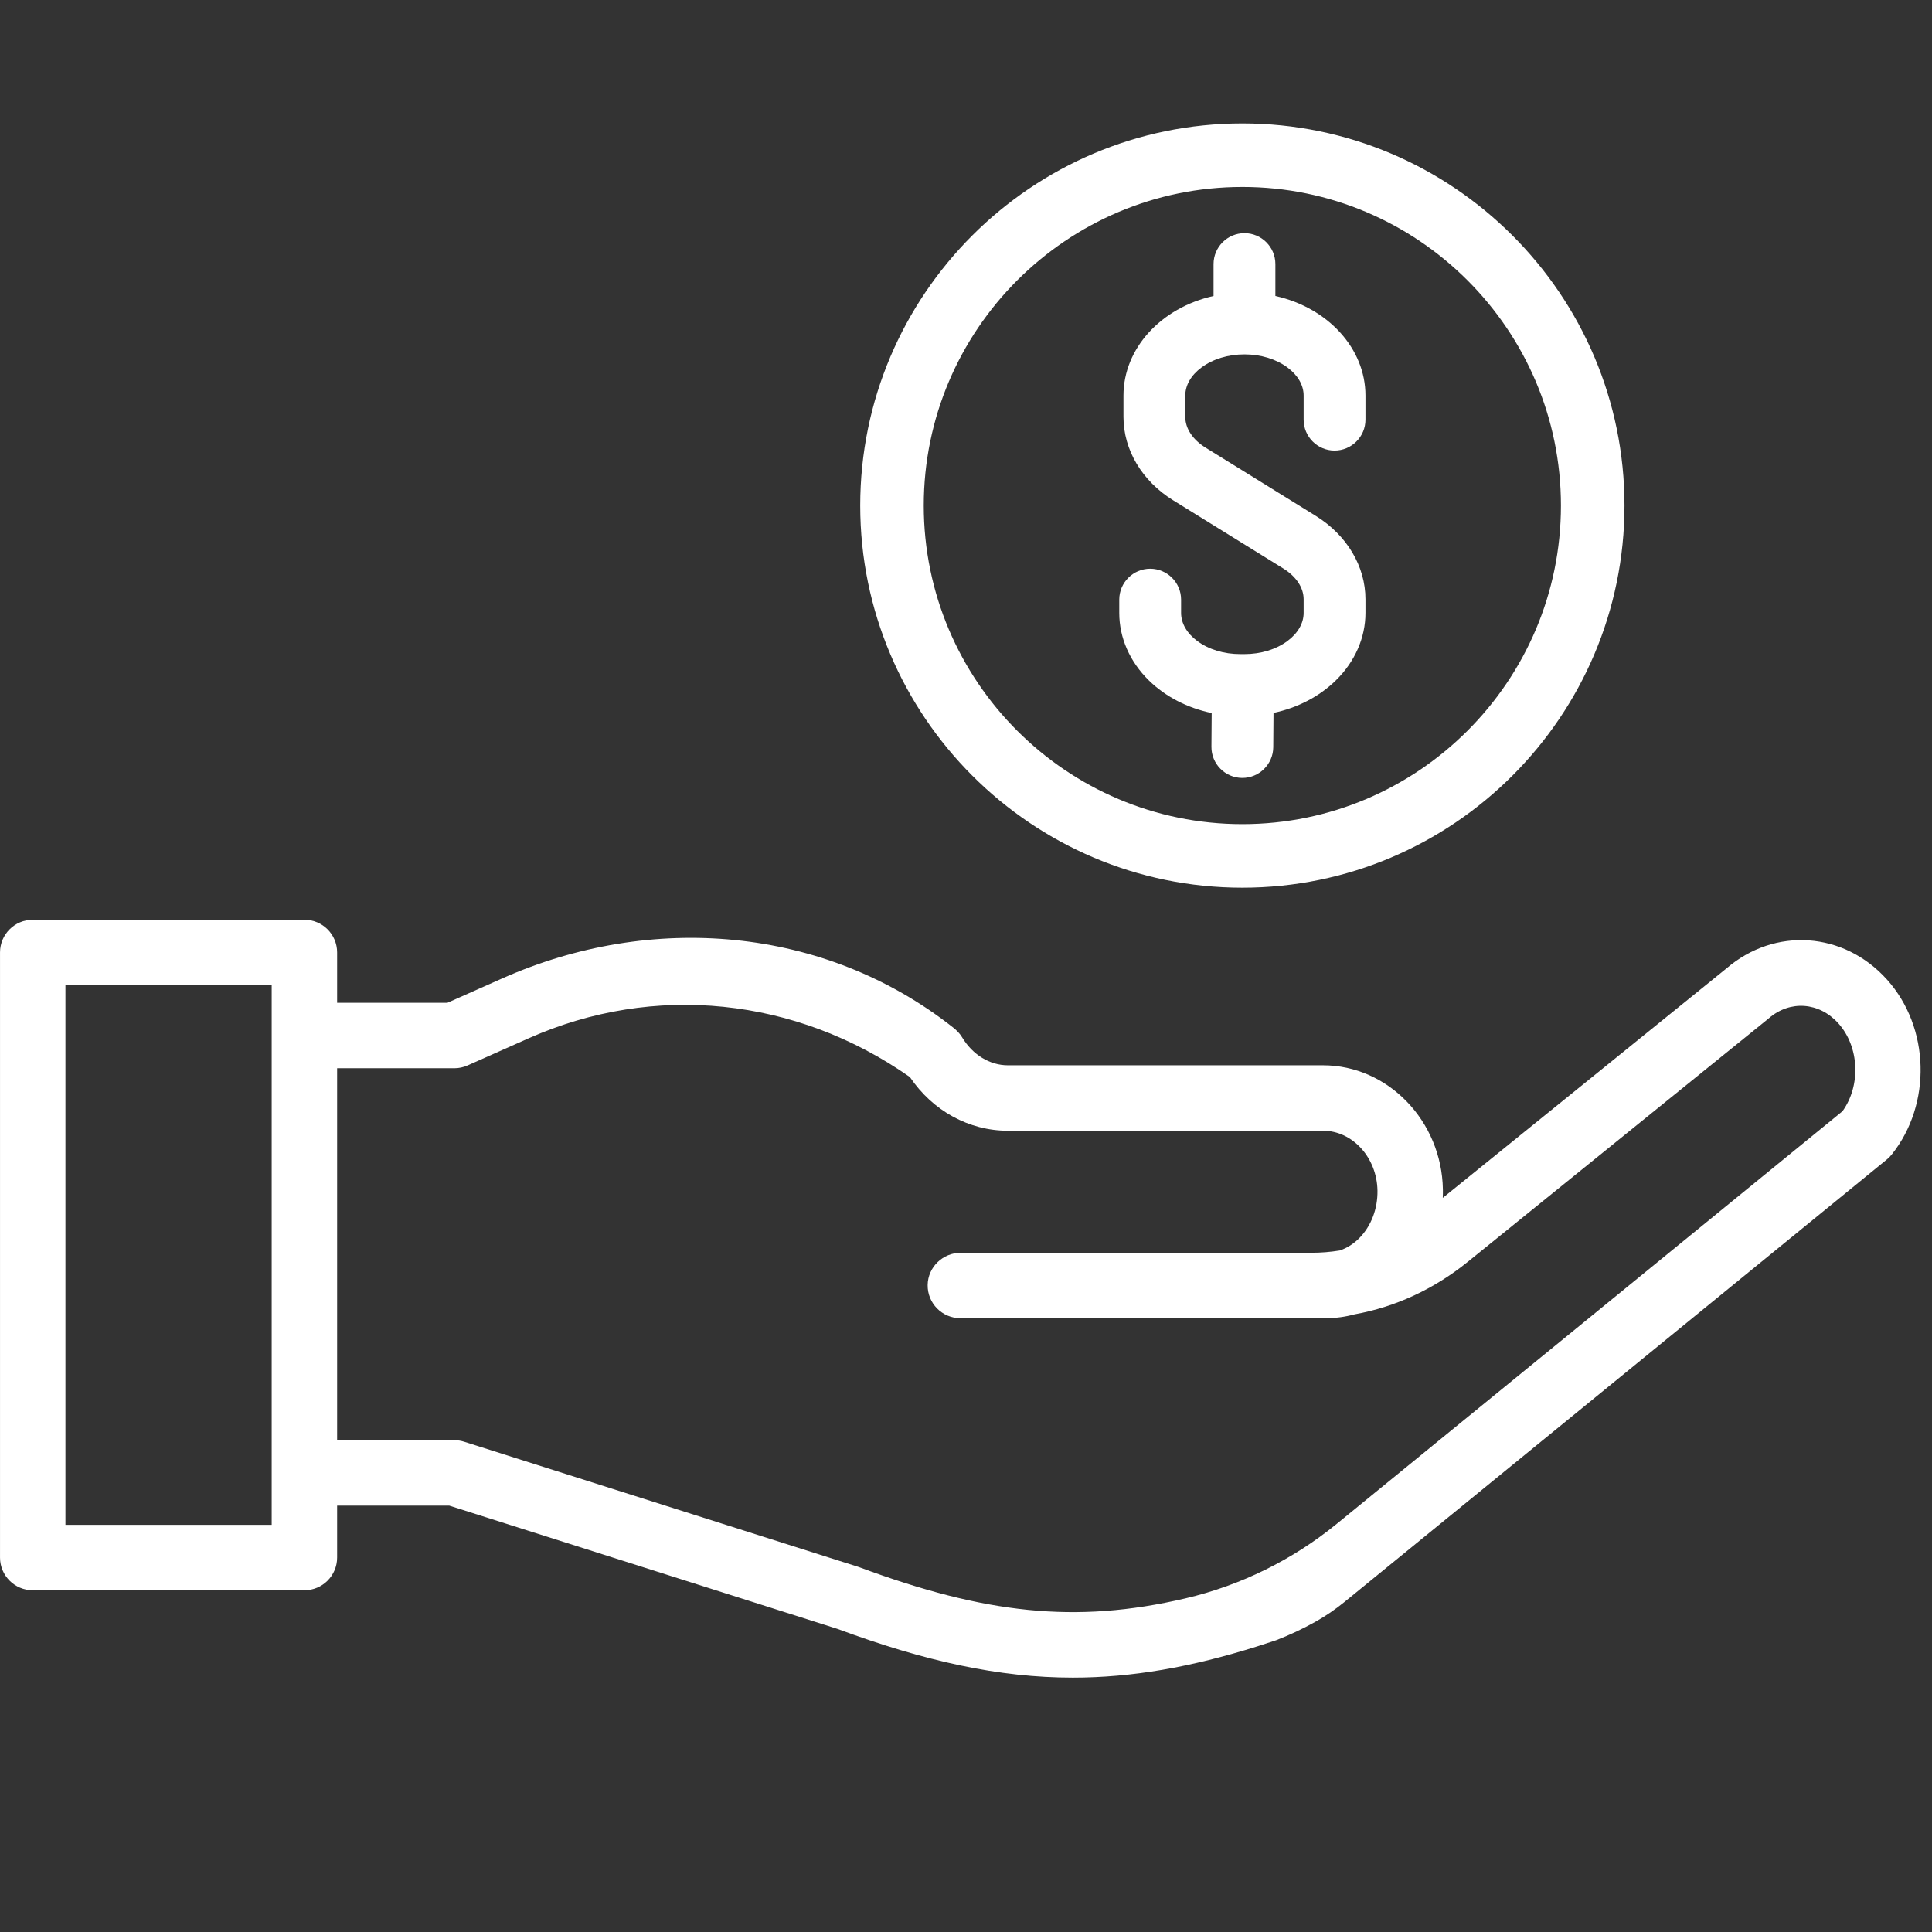
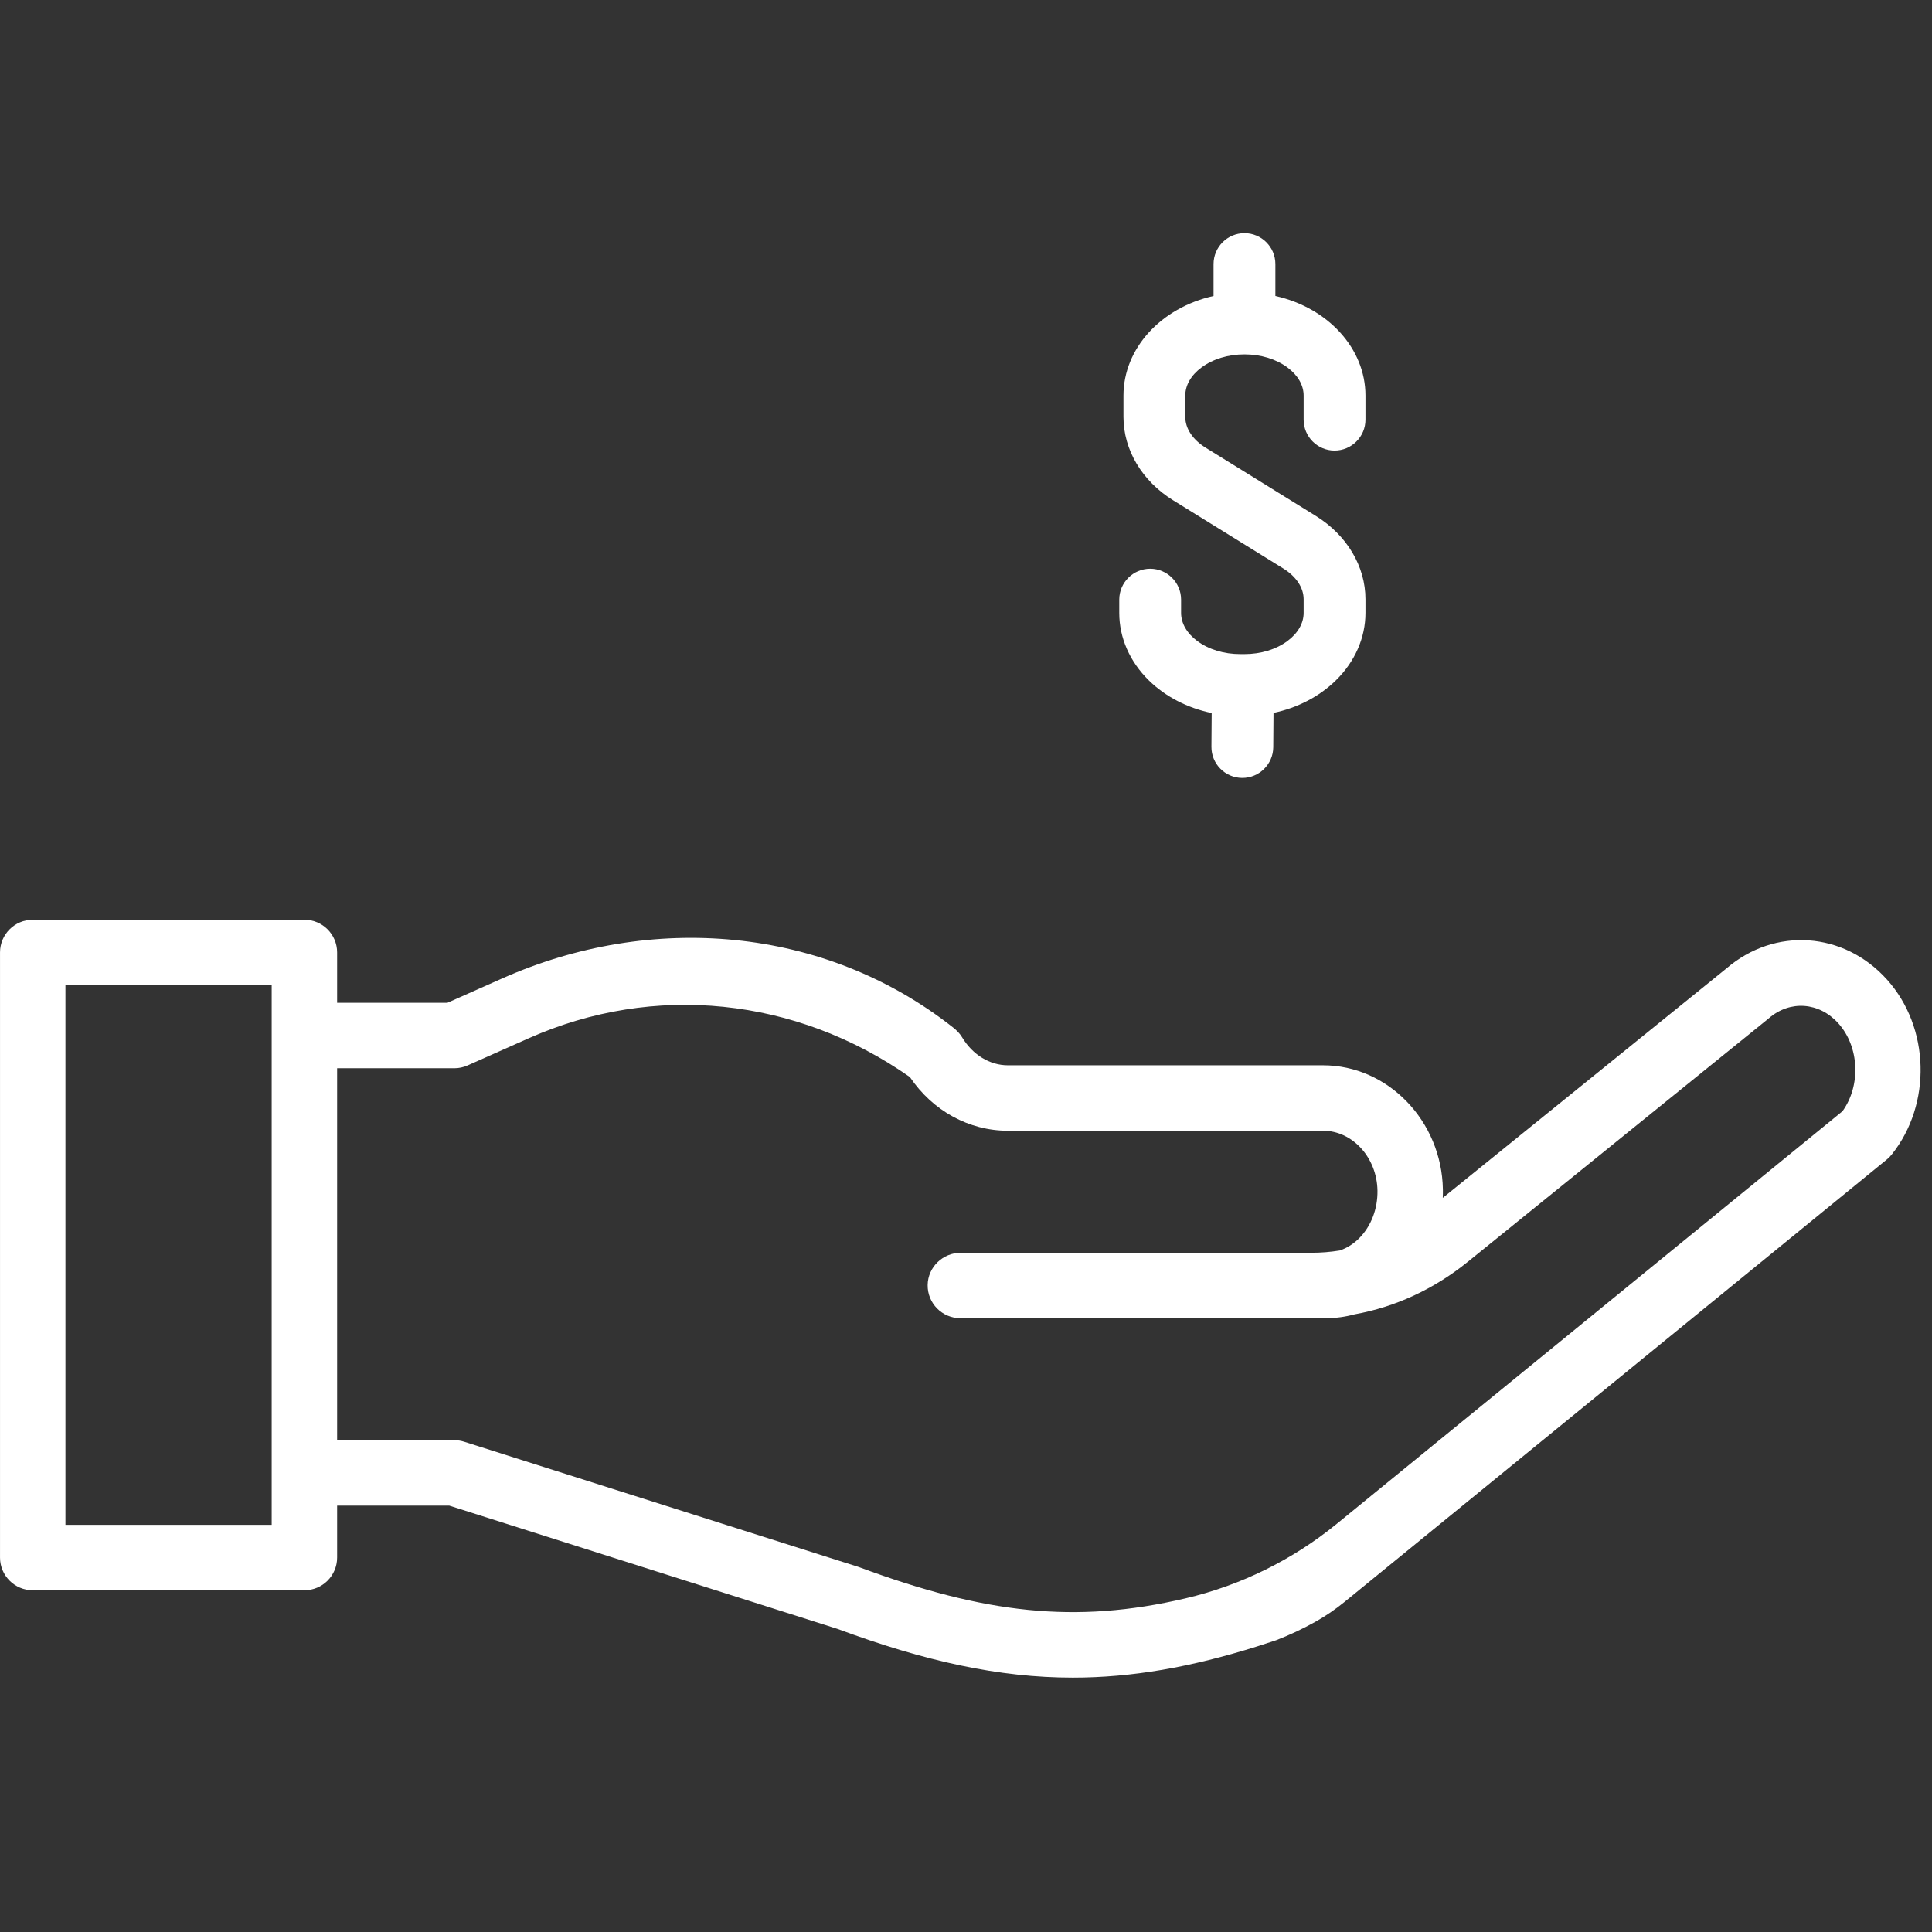
<svg xmlns="http://www.w3.org/2000/svg" width="1080" viewBox="0 0 810 810" height="1080" preserveAspectRatio="xMidYMid meet">
  <rect x="0" y="0" width="810" height="810" fill="#333333" stroke="none" />
  <defs>
    <clipPath id="b5a0c8363e">
-       <path d="M 360 51.703 L 682 51.703 L 682 373 L 360 373 Z M 360 51.703 " clip-rule="nonzero" />
+       <path d="M 360 51.703 L 682 51.703 L 682 373 L 360 373 M 360 51.703 " clip-rule="nonzero" />
    </clipPath>
    <clipPath id="0de6e27985">
      <path d="M 0 385 L 806 385 L 806 703.453 L 0 703.453 Z M 0 385 " clip-rule="nonzero" />
    </clipPath>
  </defs>
  <g clip-path="url(#b5a0c8363e)">
-     <path fill="#ffffff" d="M 520.859 372.164 C 609.199 372.164 681.07 300.293 681.07 211.953 C 681.07 123.613 609.199 51.746 520.859 51.746 C 432.52 51.746 360.652 123.613 360.652 211.953 C 360.652 300.293 432.52 372.164 520.859 372.164 Z M 387.289 211.953 C 387.289 138.305 447.211 78.383 520.859 78.383 C 594.512 78.383 654.43 138.305 654.43 211.953 C 654.43 285.605 594.512 345.523 520.859 345.523 C 447.211 345.523 387.289 285.605 387.289 211.953 Z M 387.289 211.953 " fill-opacity="1" fill-rule="nonzero" />
-   </g>
+     </g>
  <path fill="#ffffff" d="M 481.727 285.328 C 488.648 292.086 497.867 296.84 508 298.938 L 507.898 313.09 C 507.844 320.238 513.617 326.094 520.762 326.148 L 520.859 326.148 C 527.949 326.148 533.766 320.375 533.82 313.281 L 533.926 298.891 C 544.023 296.762 553.207 291.988 560.086 285.234 C 568.074 277.391 572.477 267.352 572.477 256.961 L 572.477 251.238 C 572.477 237.426 564.699 224.367 551.676 216.301 L 505.465 187.695 C 500.047 184.34 496.938 179.641 496.938 174.797 L 496.938 165.852 C 496.938 161.496 499.348 157.312 503.727 154.062 C 508.496 150.527 514.895 148.574 521.746 148.574 C 528.598 148.574 534.996 150.523 539.77 154.062 C 544.145 157.312 546.555 161.496 546.555 165.852 L 546.555 175.945 C 546.555 183.09 552.371 188.906 559.516 188.906 C 566.664 188.906 572.477 183.09 572.477 175.945 L 572.477 165.852 C 572.477 146.109 556.809 129.035 534.707 124.09 L 534.707 110.719 C 534.707 103.574 528.895 97.758 521.746 97.758 C 514.602 97.758 508.785 103.574 508.785 110.719 L 508.785 124.09 C 486.688 129.035 471.016 146.109 471.016 165.852 L 471.016 174.797 C 471.016 188.609 478.793 201.668 491.82 209.734 L 538.031 238.34 C 543.449 241.695 546.555 246.395 546.555 251.238 L 546.555 256.961 C 546.555 261.312 544.145 265.5 539.77 268.746 C 535 272.281 528.598 274.234 521.746 274.234 L 519.984 274.234 C 513.133 274.234 506.734 272.285 501.961 268.746 C 497.586 265.5 495.176 261.312 495.176 256.961 L 495.176 251.398 C 495.176 244.25 489.359 238.438 482.215 238.438 C 475.07 238.438 469.254 244.25 469.254 251.398 L 469.254 256.961 C 469.25 267.398 473.68 277.473 481.727 285.328 Z M 481.727 285.328 " fill-opacity="1" fill-rule="nonzero" />
  <g clip-path="url(#0de6e27985)">
    <path fill="#ffffff" d="M 791.113 410.66 C 773.047 390.582 744.184 388.582 723.887 405.965 L 604.887 502.219 C 604.941 501.043 604.957 499.863 604.938 498.676 C 604.465 469.973 581.926 446.625 554.695 446.625 L 422.566 446.625 C 414.949 446.625 407.766 442.227 403.348 434.863 C 402.395 433.27 401.078 431.949 399.621 430.801 C 345.523 388.121 272.824 382.531 210.574 410.199 L 187.566 420.426 L 141.34 420.426 L 141.34 399.324 C 141.34 391.75 135.199 385.609 127.625 385.609 L 13.723 385.609 C 6.148 385.609 0.008 391.75 0.008 399.324 L 0.008 653.008 C 0.008 660.582 6.148 666.723 13.723 666.723 L 127.621 666.723 C 135.195 666.723 141.34 660.582 141.34 653.008 L 141.34 631.238 L 188.352 631.238 L 351.031 682.891 C 387.926 696.535 418.859 703.355 449.785 703.355 C 474.578 703.355 499.371 698.973 527.234 690.207 C 529.797 689.402 532.383 688.559 535 687.676 C 540.645 685.508 546.125 682.93 551.406 679.98 C 555.762 677.551 559.883 674.727 563.746 671.574 L 791.059 486.121 C 791.809 485.508 792.496 484.82 793.098 484.062 C 810.008 462.93 809.133 430.688 791.113 410.66 Z M 113.906 639.293 L 27.438 639.293 L 27.438 413.039 L 113.906 413.039 Z M 772.469 465.891 L 560.457 638.859 C 541.941 653.965 520.234 664.688 496.965 670.133 C 450.879 680.914 412.883 676.555 360.258 657.062 C 360.051 656.984 359.848 656.914 359.641 656.852 L 194.625 604.457 C 193.285 604.031 191.883 603.812 190.473 603.812 L 141.34 603.812 L 141.34 447.863 L 190.48 447.863 C 192.398 447.863 194.297 447.461 196.047 446.68 L 221.719 435.27 C 274.164 411.953 333.695 418.07 381.469 451.551 C 391.039 465.703 406.195 474.062 422.566 474.062 L 554.695 474.062 C 567.047 474.062 577.281 485.309 577.512 499.133 C 577.637 506.766 574.879 514.016 569.949 519.027 C 567.531 521.488 564.703 523.27 561.688 524.273 C 557.785 524.906 553.82 525.223 549.82 525.223 L 402.844 525.223 C 395.305 525.223 389.023 531.219 388.926 538.758 C 388.824 546.414 395.004 552.656 402.641 552.656 L 555.871 552.656 C 559.992 552.656 564.047 552.105 567.957 551.035 C 585.059 547.949 601.207 540.484 615.395 529.008 L 741.301 427.164 C 741.414 427.07 741.527 426.977 741.641 426.879 C 750.492 419.227 762.723 420.125 770.723 429.016 C 779.566 438.84 780.25 455.102 772.469 465.891 Z M 772.469 465.891 " fill-opacity="1" fill-rule="nonzero" />
  </g>
</svg>